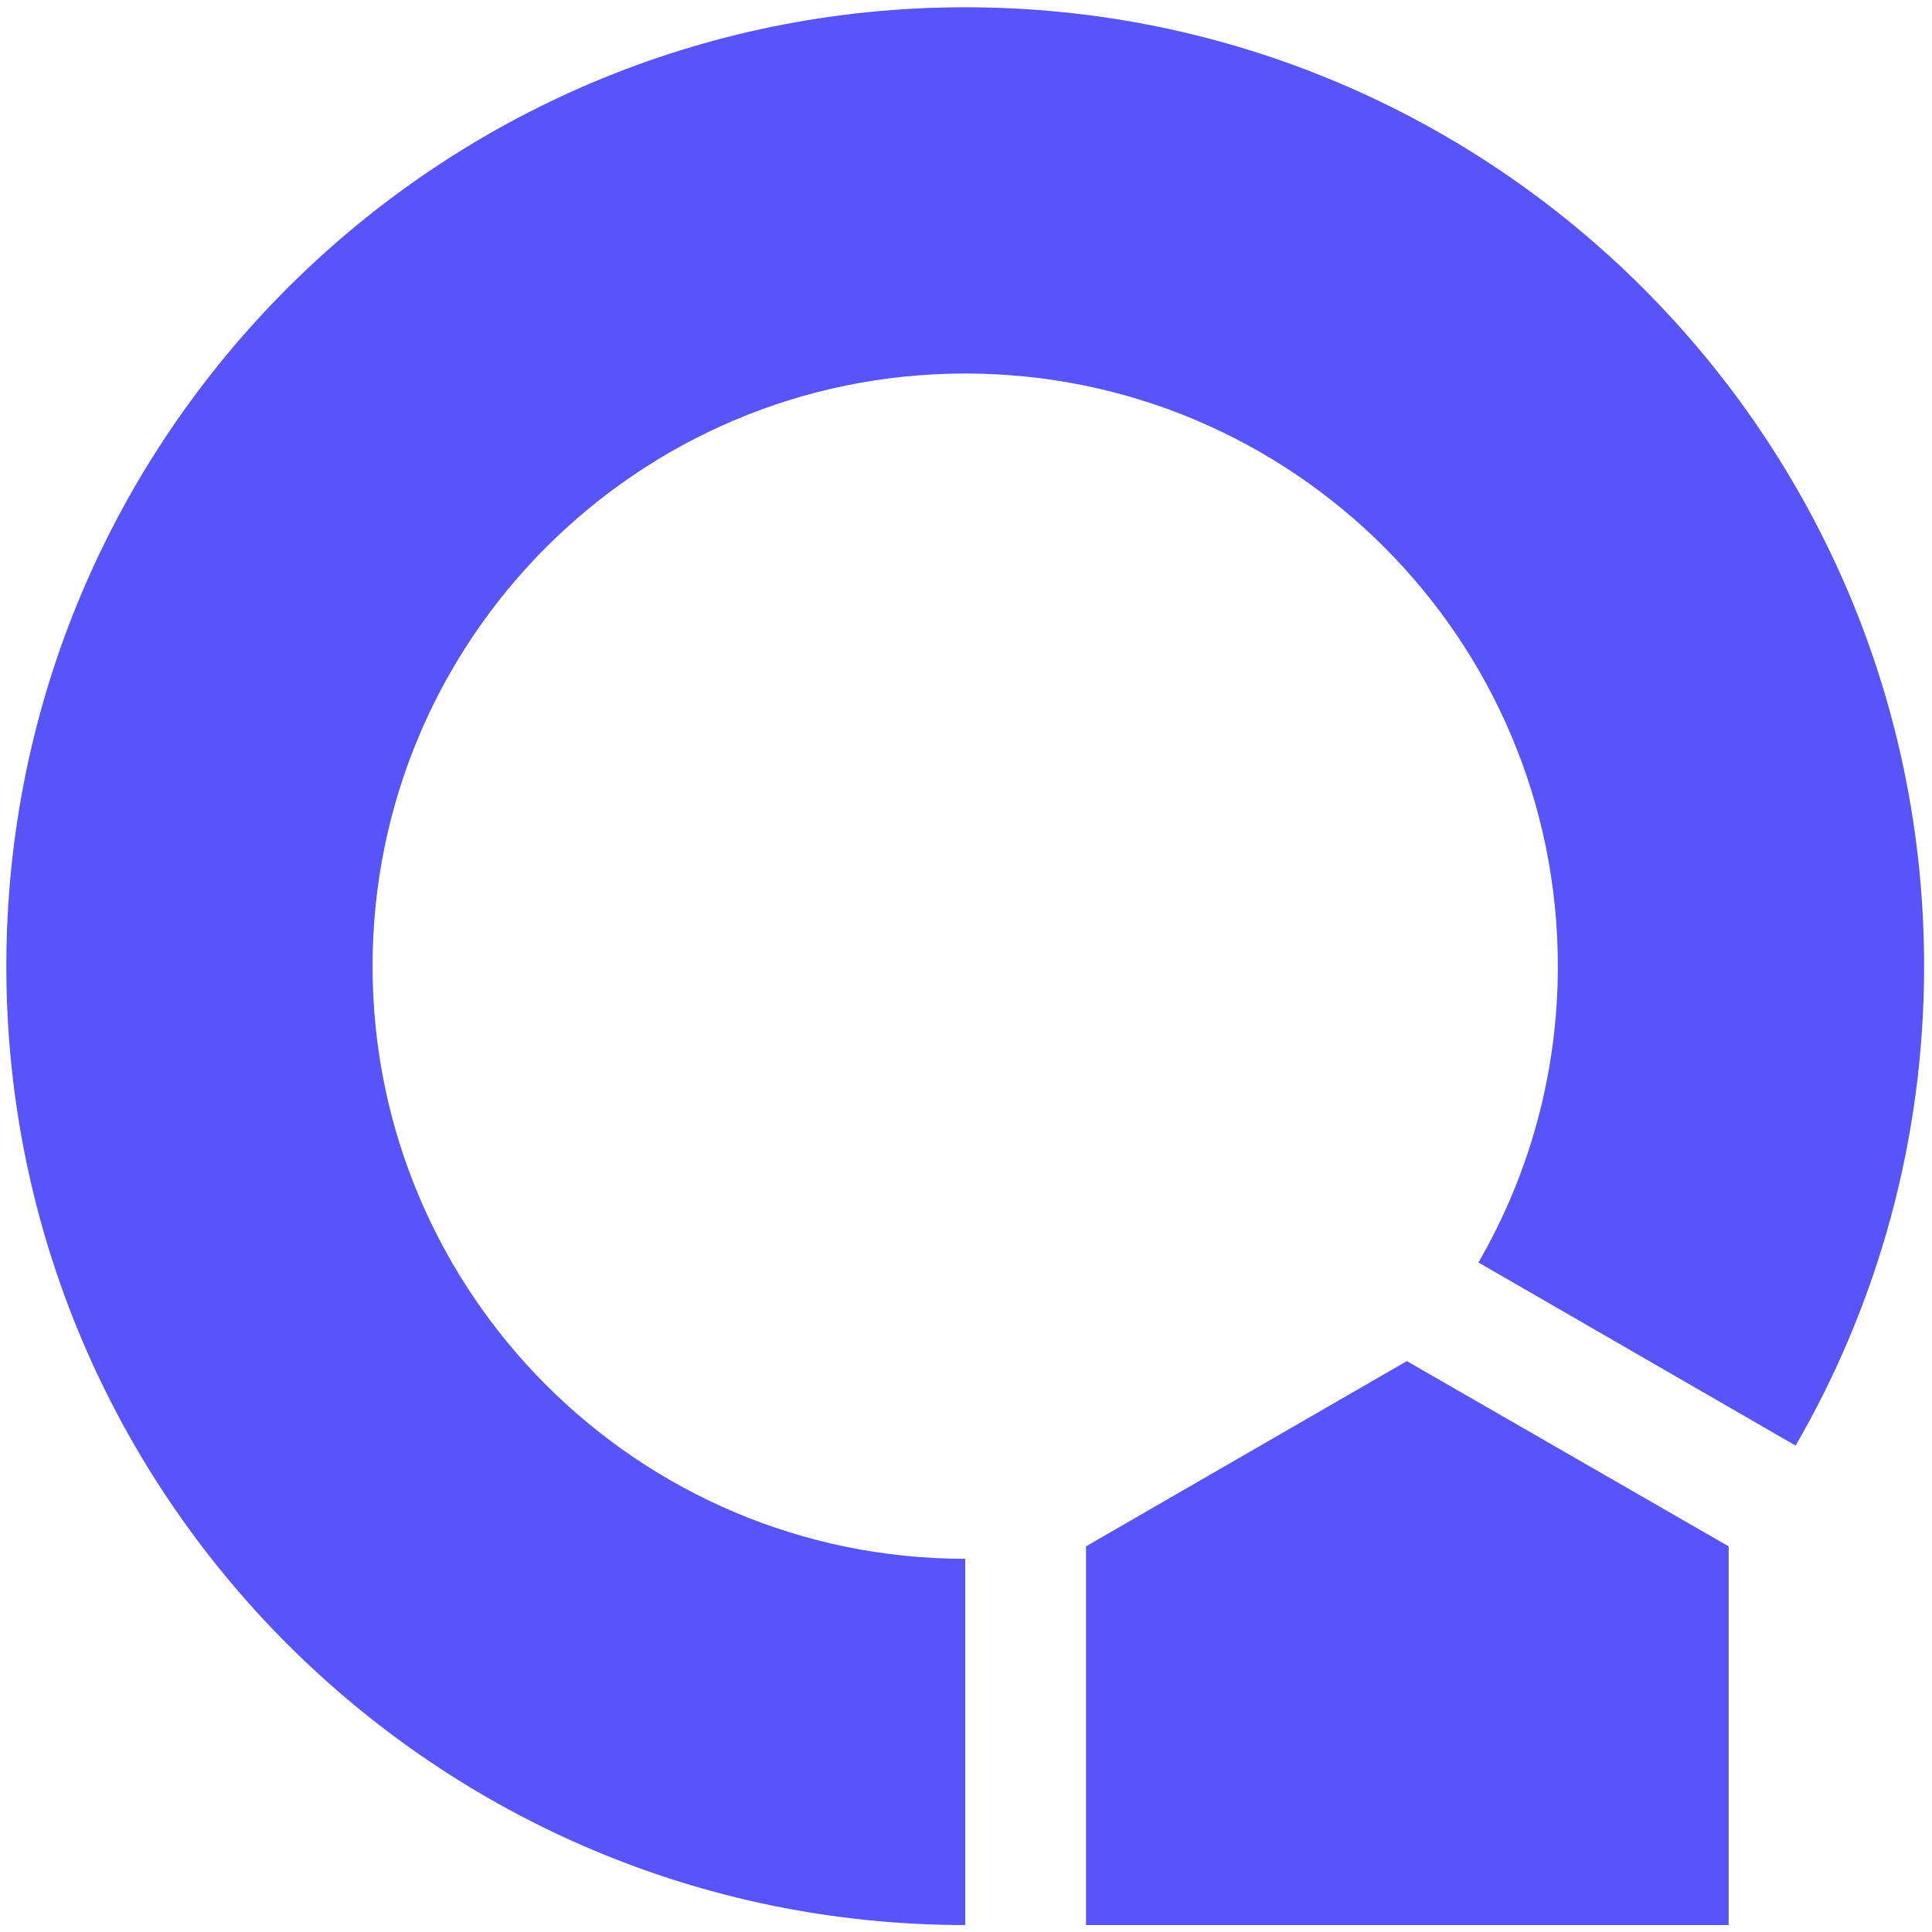
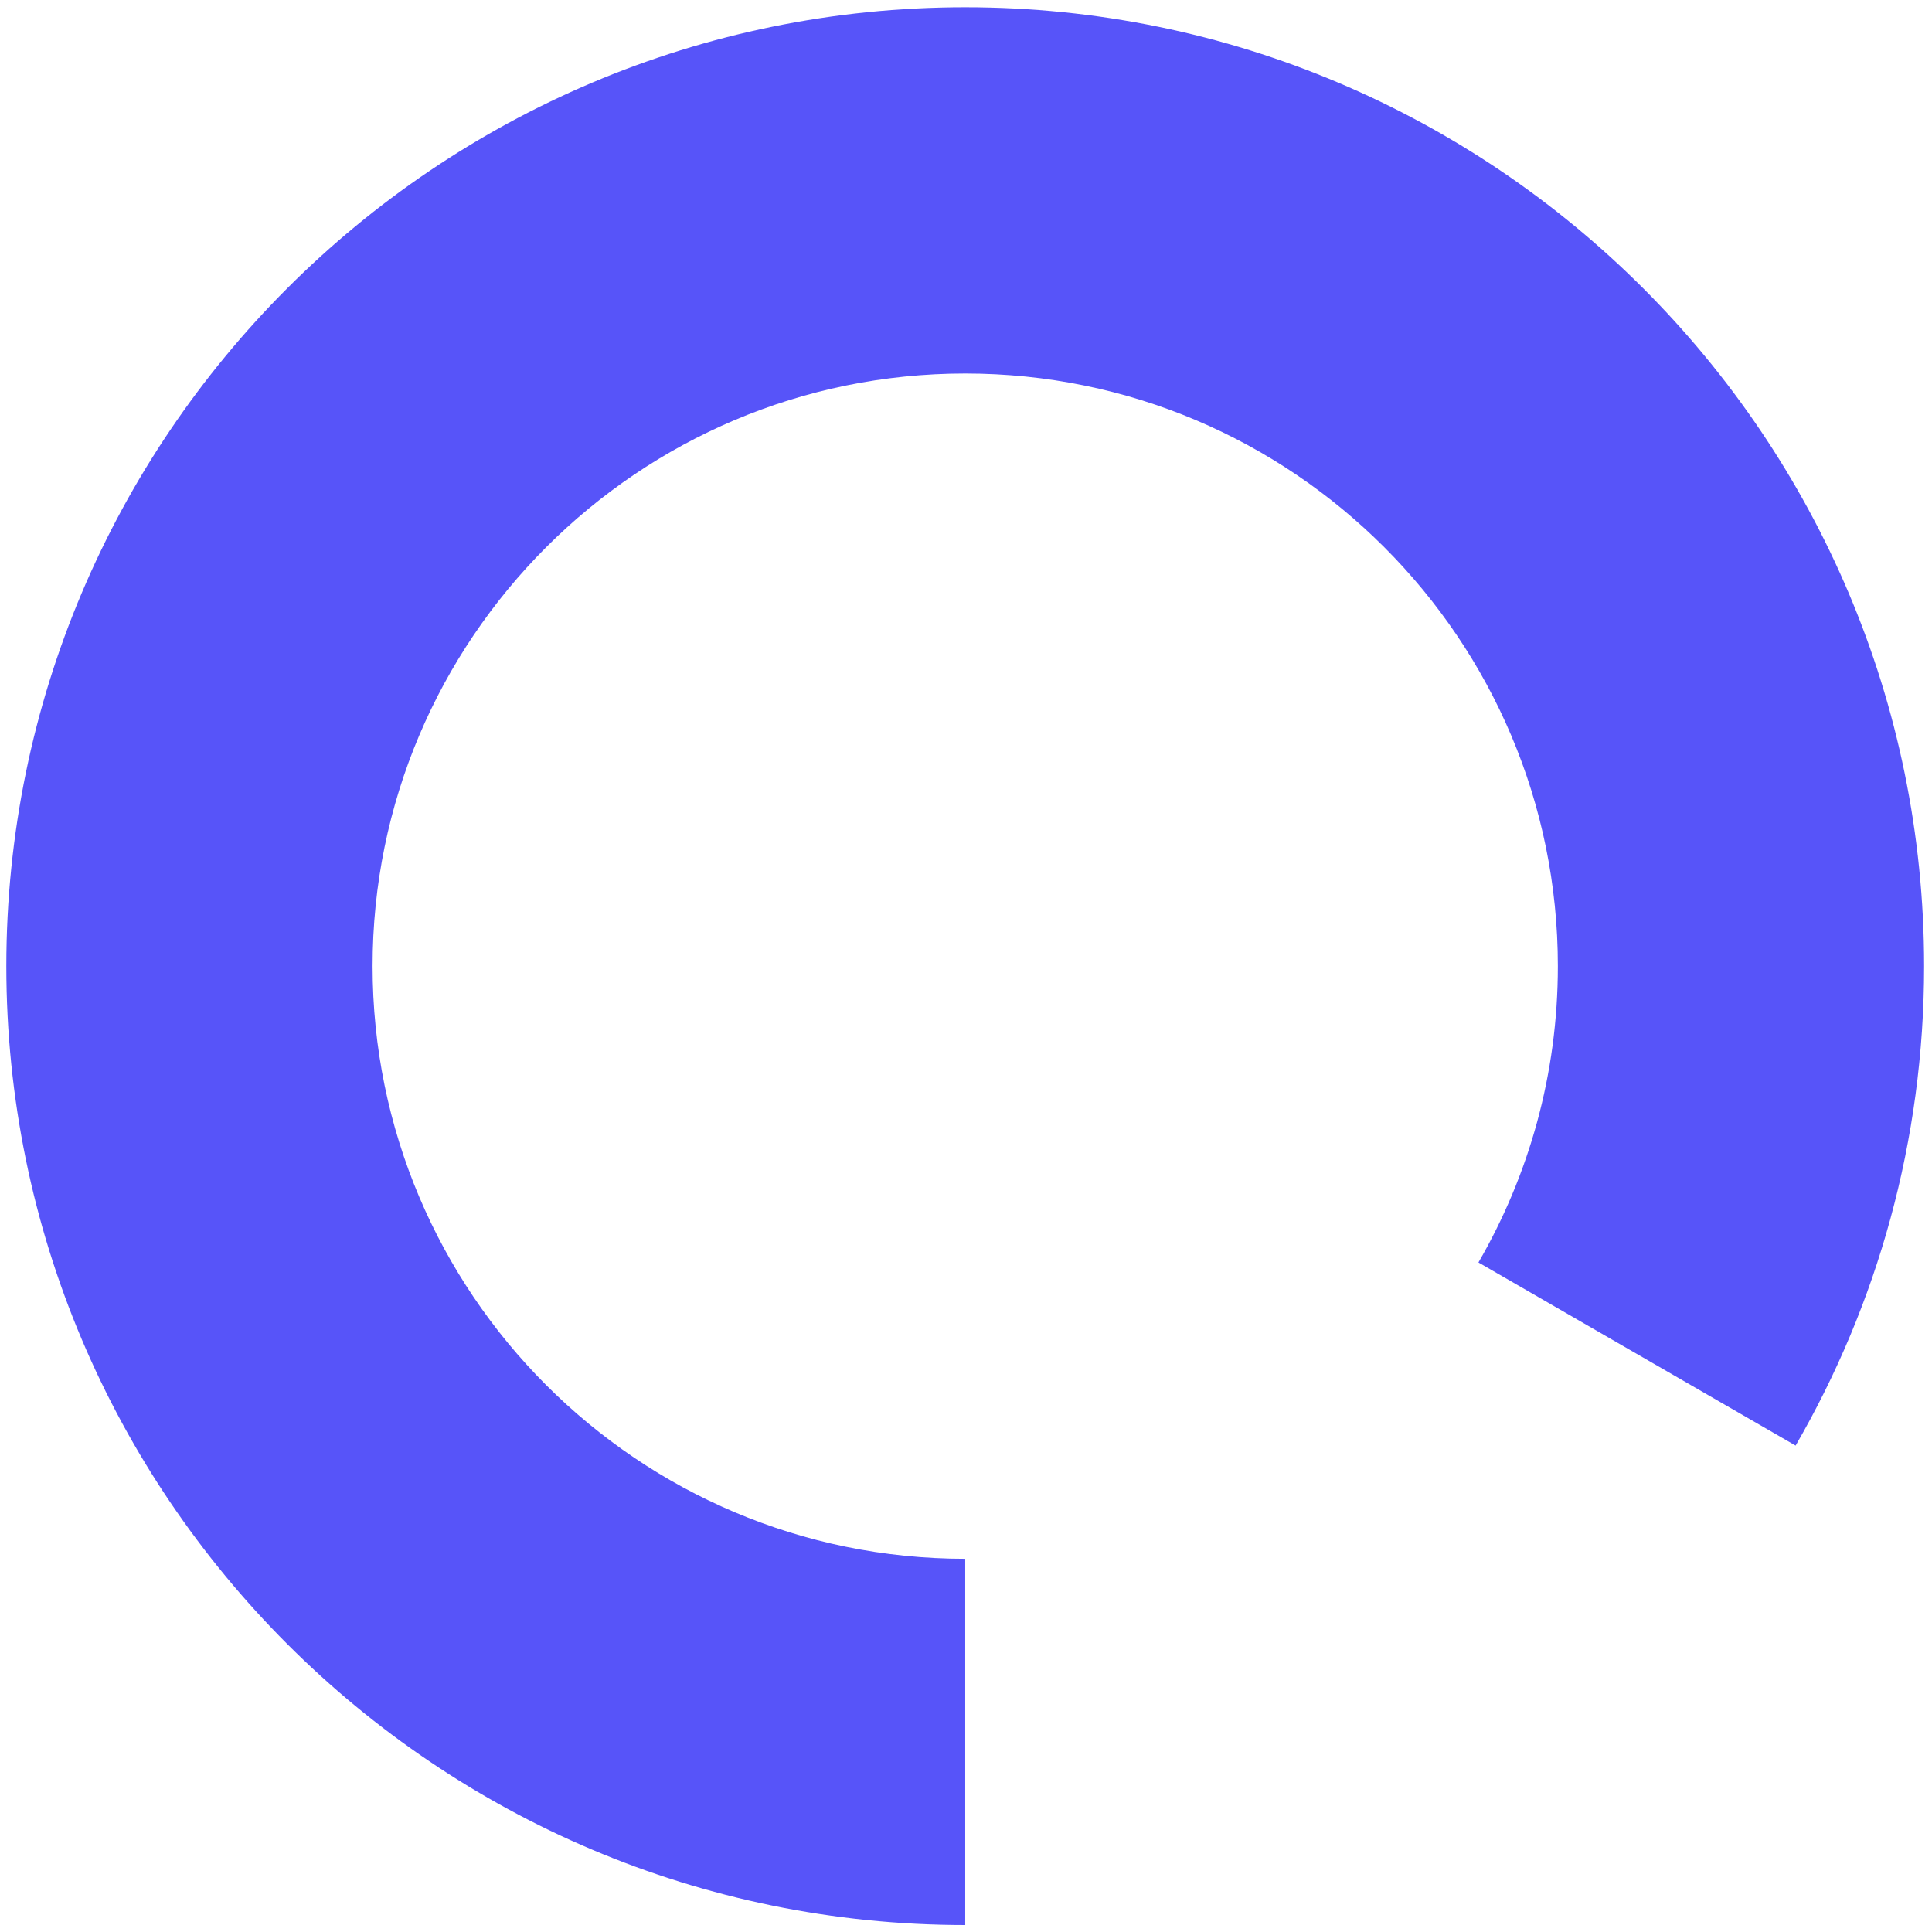
<svg xmlns="http://www.w3.org/2000/svg" width="163" height="163" viewBox="0 0 163 163" fill="none">
-   <path d="M91.624 130.464V162.414H145.844V130.464L118.694 114.834L91.624 130.464Z" fill="#5754F9" />
  <path d="M81.434 0.613C36.784 0.613 0.534 36.853 0.534 81.513C0.534 126.173 36.784 162.413 81.434 162.413V131.513C53.834 131.513 31.434 109.113 31.434 81.513C31.434 53.913 53.834 31.513 81.434 31.513C109.034 31.513 131.434 53.913 131.434 81.513C131.434 90.623 128.994 99.153 124.734 106.513L151.494 121.963C158.384 110.063 162.334 96.243 162.334 81.513C162.334 36.853 126.084 0.613 81.434 0.613Z" fill="#5754F9" />
</svg>